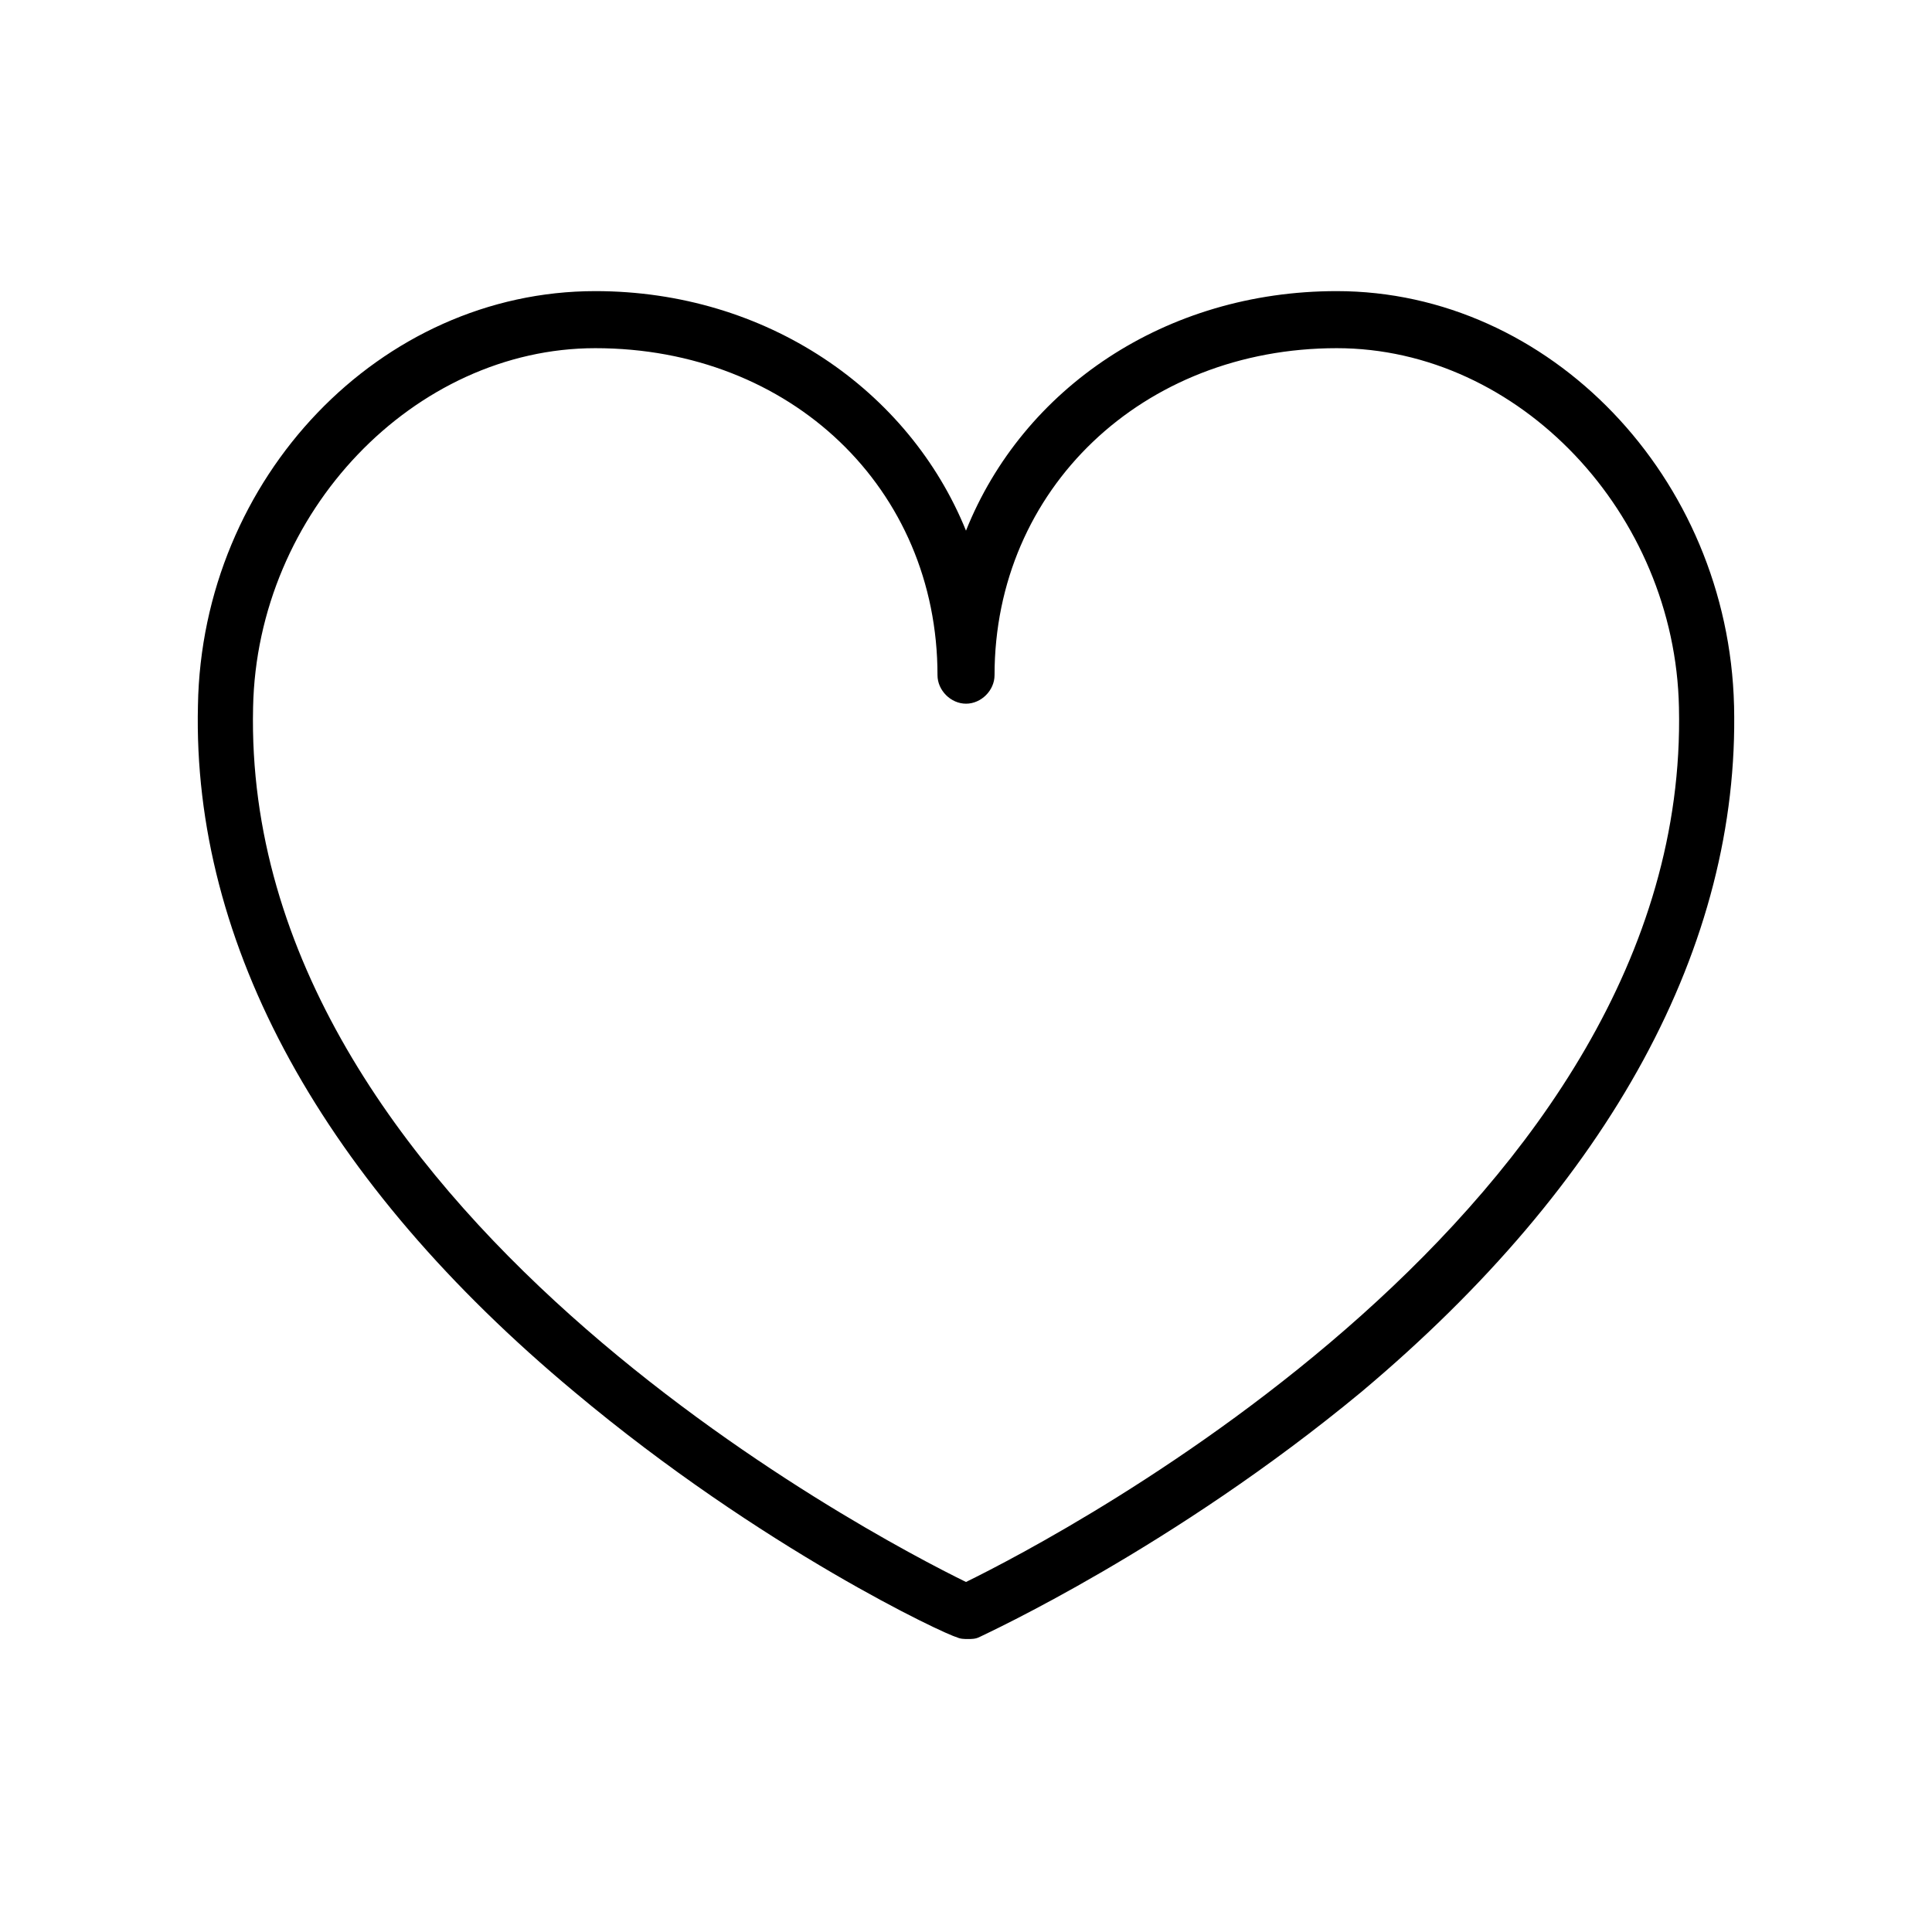
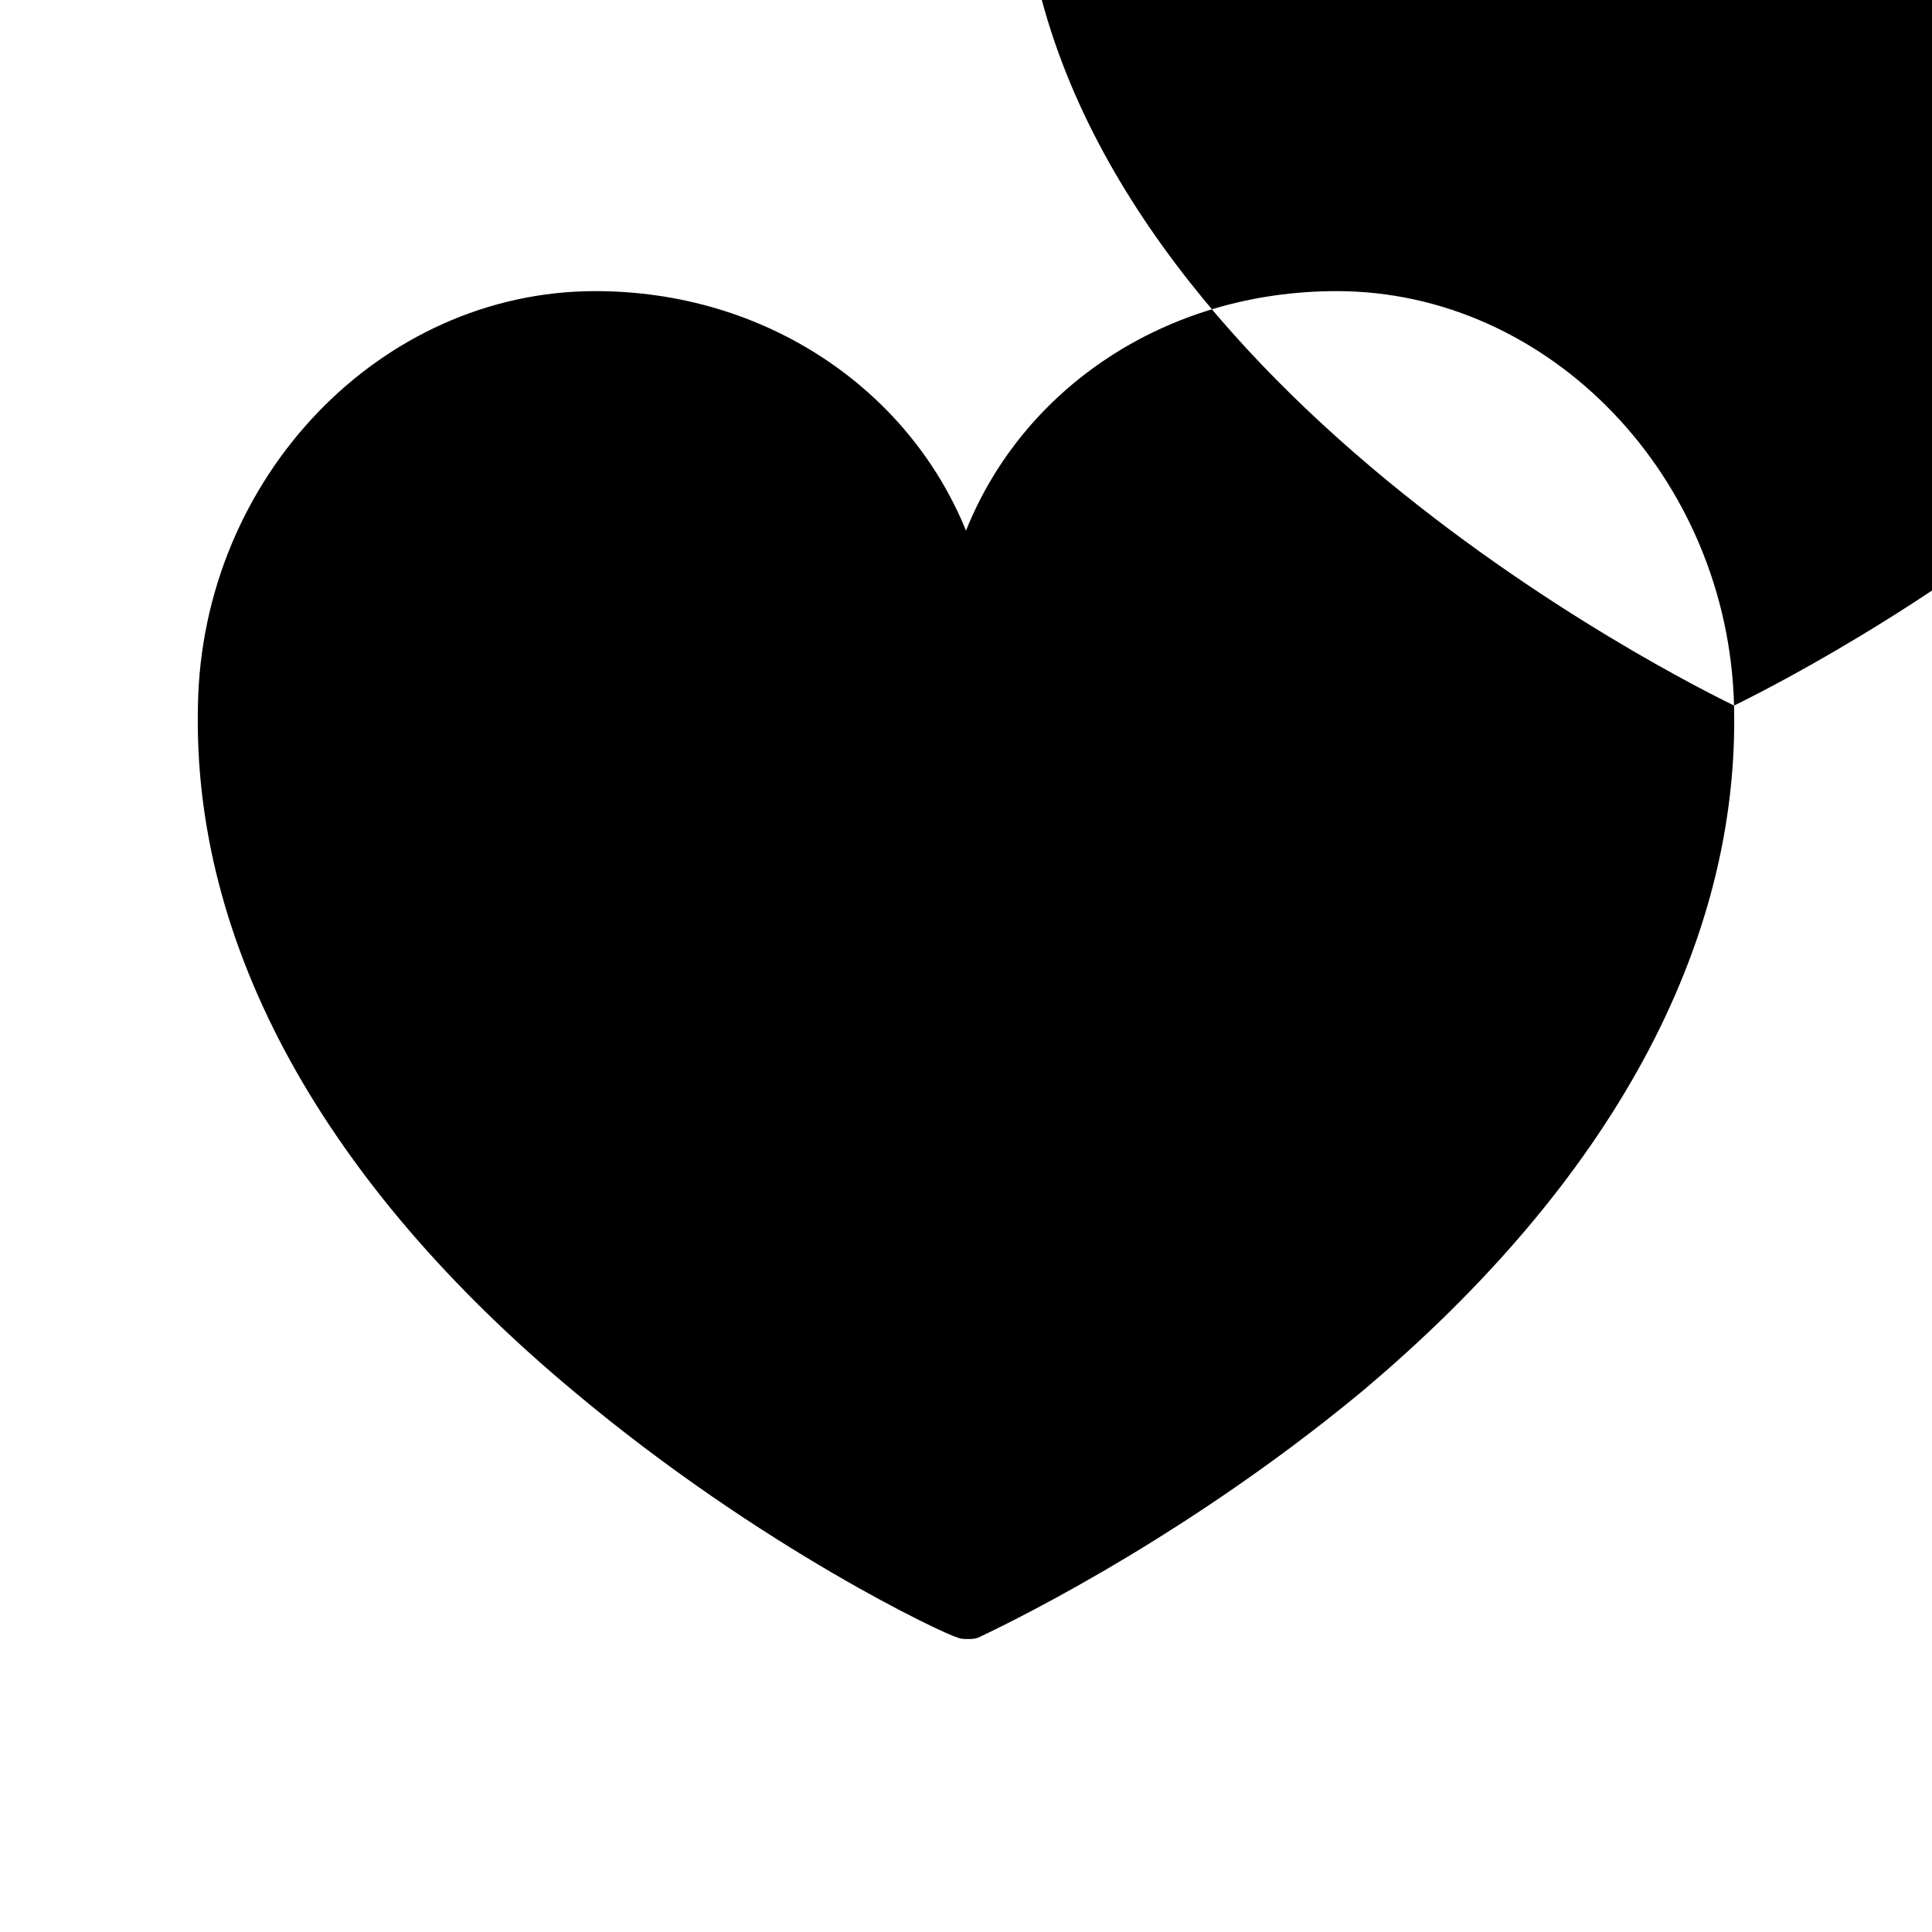
<svg xmlns="http://www.w3.org/2000/svg" fill="#000000" width="800px" height="800px" version="1.1" viewBox="144 144 512 512">
-   <path d="m603.54 330.98c-1.512-60.457-48.871-109.83-105.3-109.83-45.344 0-83.129 25.695-98.242 63.48-15.113-37.281-52.898-63.48-98.242-63.48-56.93 0-104.29 49.375-105.3 109.83-1.512 63.48 33.25 126.46 99.754 181.88 49.879 41.816 98.746 64.488 101.27 64.992 1.008 0.504 2.016 0.504 3.023 0.504 1.008 0 2.016 0 3.023-0.504 2.016-1.008 51.387-23.68 101.27-64.992 65.996-55.418 100.26-118.39 98.746-181.88zm-203.54 232.26c-24.688-12.09-191.95-99.25-188.93-231.75 1.008-51.891 42.824-95.219 90.688-95.219 51.891 0 90.688 37.281 90.688 86.656 0 4.031 3.527 7.559 7.559 7.559s7.559-3.527 7.559-7.559c0-49.375 39.297-86.656 90.688-86.656 48.367 0 89.68 43.832 90.688 95.219 3.012 132.5-164.25 219.66-188.94 231.75z" />
+   <path d="m603.54 330.98c-1.512-60.457-48.871-109.83-105.3-109.83-45.344 0-83.129 25.695-98.242 63.48-15.113-37.281-52.898-63.48-98.242-63.48-56.93 0-104.29 49.375-105.3 109.83-1.512 63.48 33.25 126.46 99.754 181.88 49.879 41.816 98.746 64.488 101.27 64.992 1.008 0.504 2.016 0.504 3.023 0.504 1.008 0 2.016 0 3.023-0.504 2.016-1.008 51.387-23.68 101.27-64.992 65.996-55.418 100.26-118.39 98.746-181.88zc-24.688-12.09-191.95-99.25-188.93-231.75 1.008-51.891 42.824-95.219 90.688-95.219 51.891 0 90.688 37.281 90.688 86.656 0 4.031 3.527 7.559 7.559 7.559s7.559-3.527 7.559-7.559c0-49.375 39.297-86.656 90.688-86.656 48.367 0 89.68 43.832 90.688 95.219 3.012 132.5-164.25 219.66-188.94 231.75z" />
</svg>